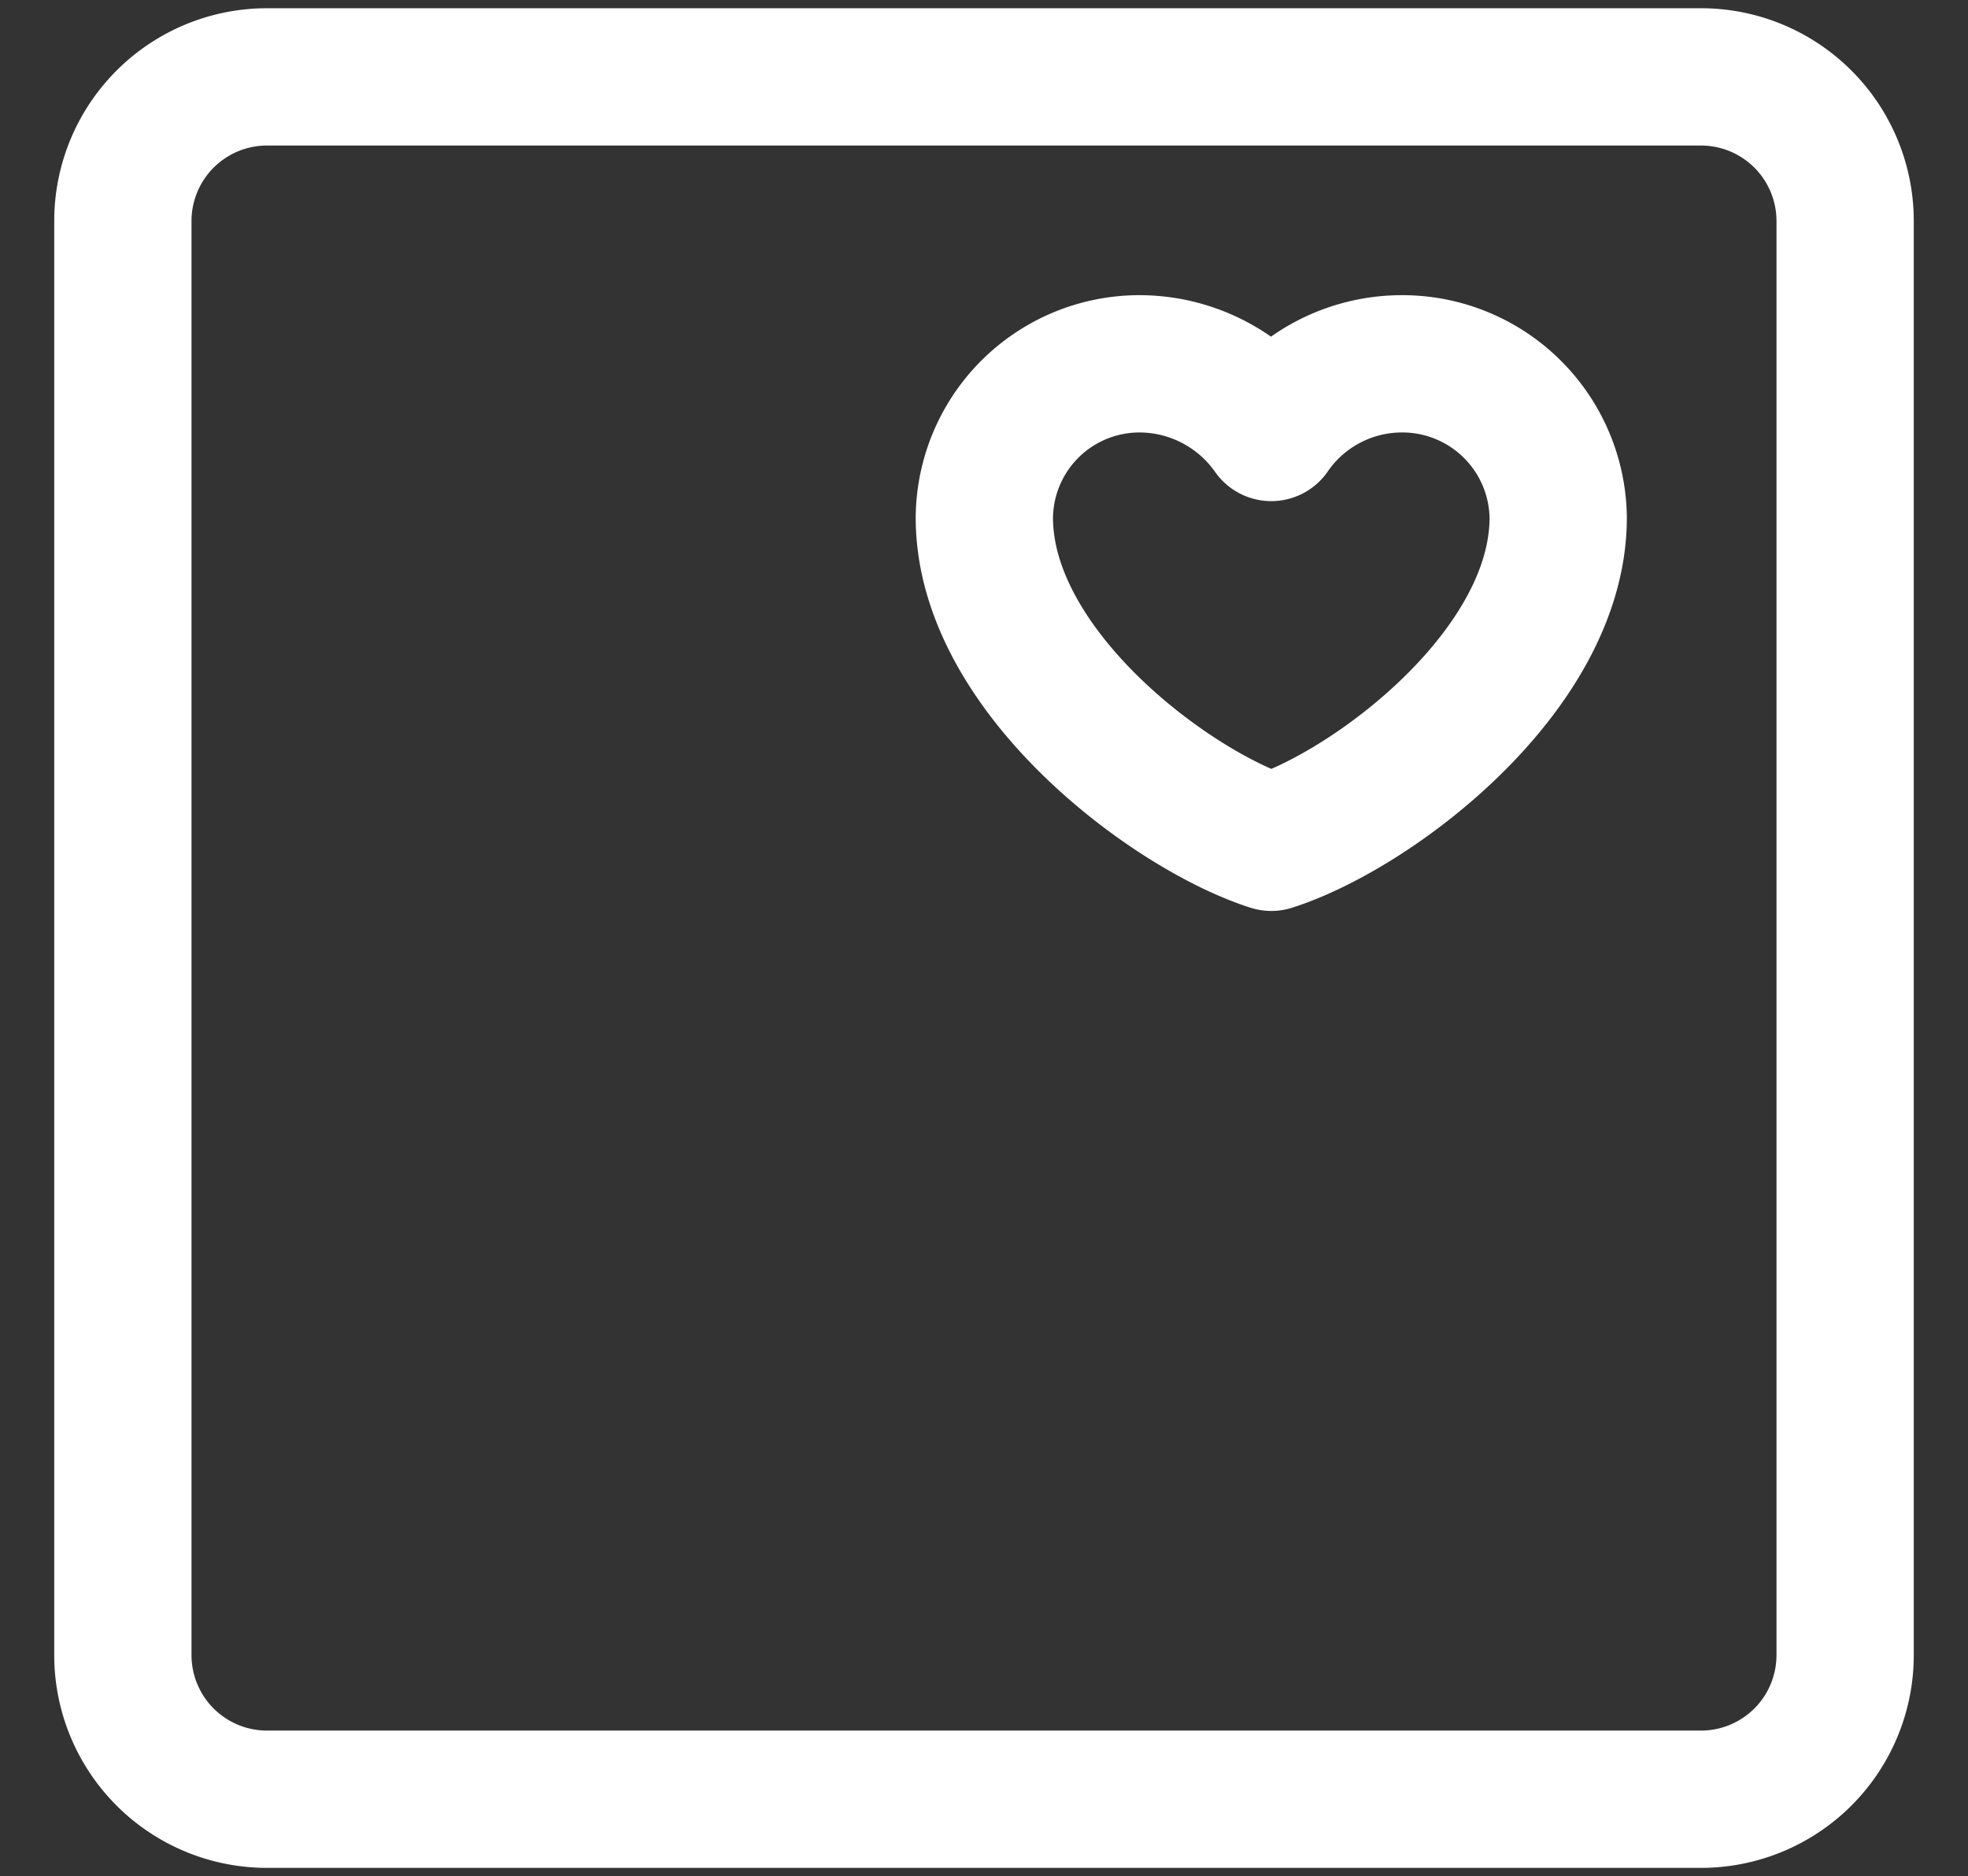
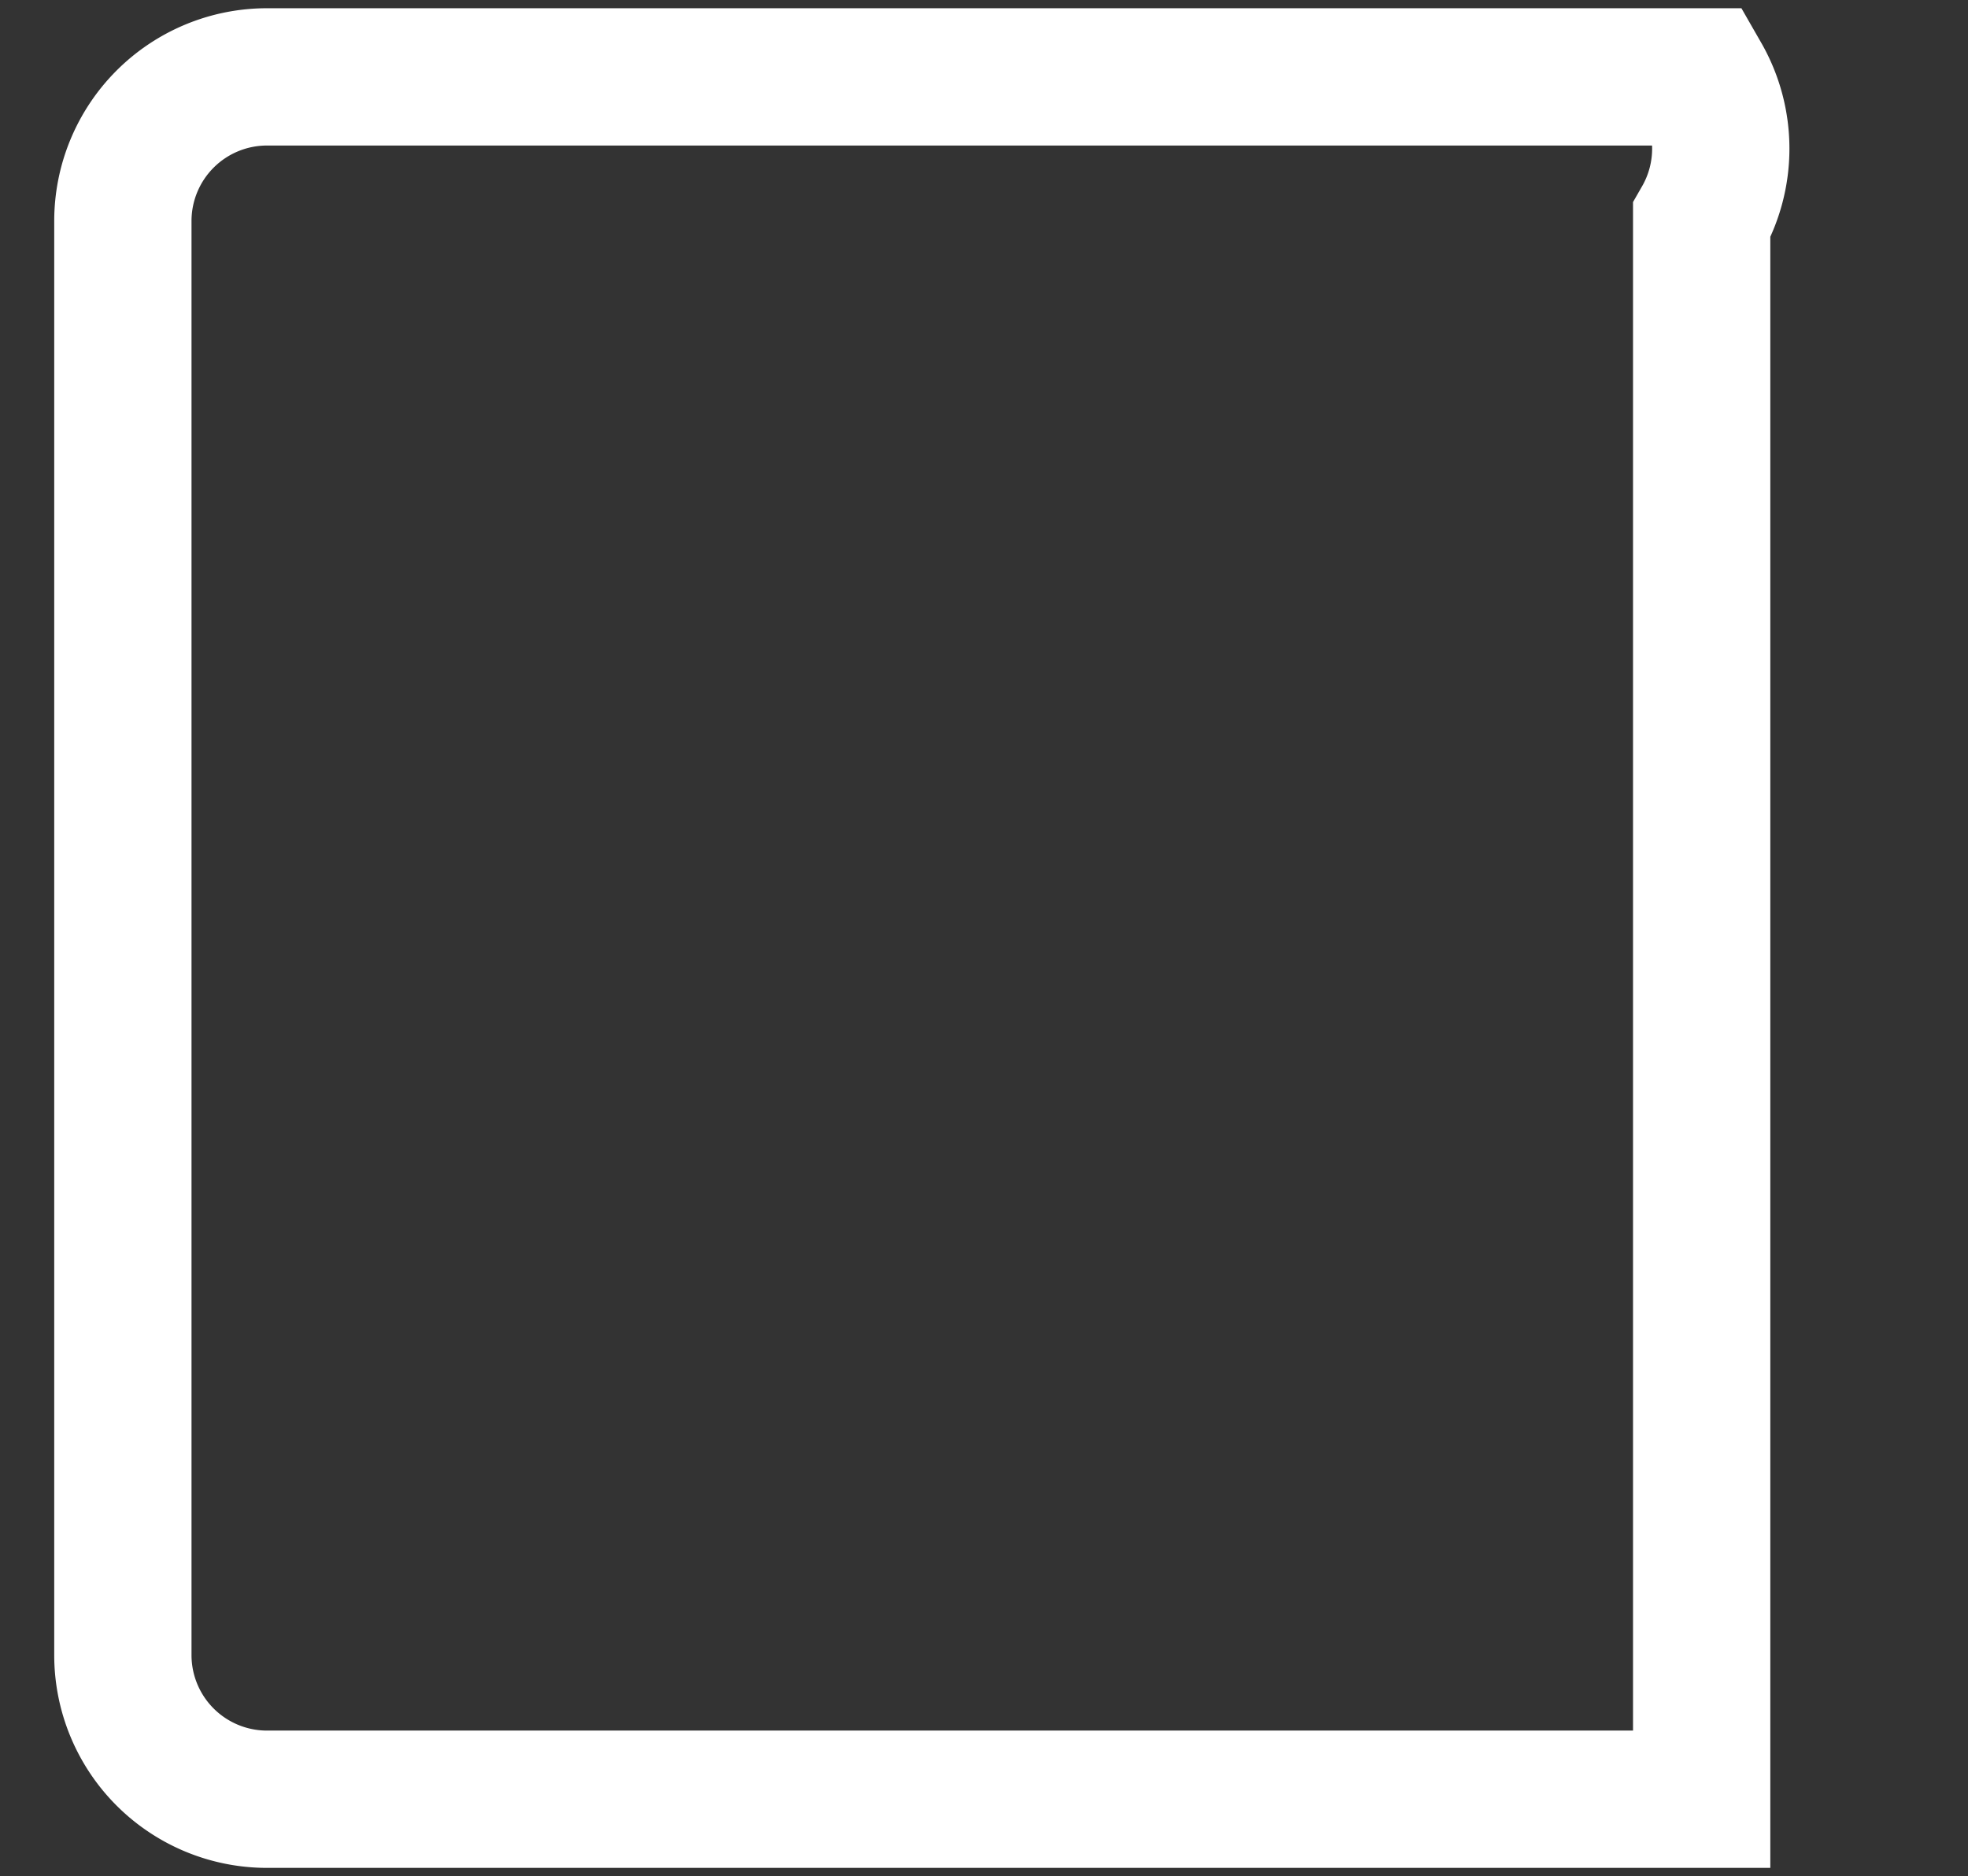
<svg xmlns="http://www.w3.org/2000/svg" id="图层_1" data-name="图层 1" viewBox="0 0 28.67 27.33">
  <rect x="0" y="0" width="28.67" height="27.33" fill="#333333" stroke="none" />
  <defs>
    <style>.cls-1,.cls-2{fill:none;stroke:#fff;stroke-width:2px;}.cls-2{stroke-linecap:round;stroke-linejoin:round;}</style>
  </defs>
-   <path class="cls-1" d="M24.79,1.12H3.88A2.1,2.1,0,0,0,1.79,3.21V24.12a2.1,2.1,0,0,0,2.09,2.09H24.79a2.1,2.1,0,0,0,2.09-2.09V3.21A2.1,2.1,0,0,0,24.79,1.12Z" />
-   <path class="cls-2" d="M16.63,5.3a2.26,2.26,0,0,0-2.29,2.24c0,2.23,2.71,4.26,4.18,4.73C20,11.8,22.7,9.77,22.7,7.54A2.27,2.27,0,0,0,20.4,5.3a2.31,2.31,0,0,0-1.88,1A2.35,2.35,0,0,0,16.63,5.3Z" />
+   <path class="cls-1" d="M24.79,1.12H3.88A2.1,2.1,0,0,0,1.79,3.21V24.12a2.1,2.1,0,0,0,2.09,2.09H24.79V3.21A2.1,2.1,0,0,0,24.79,1.12Z" />
</svg>